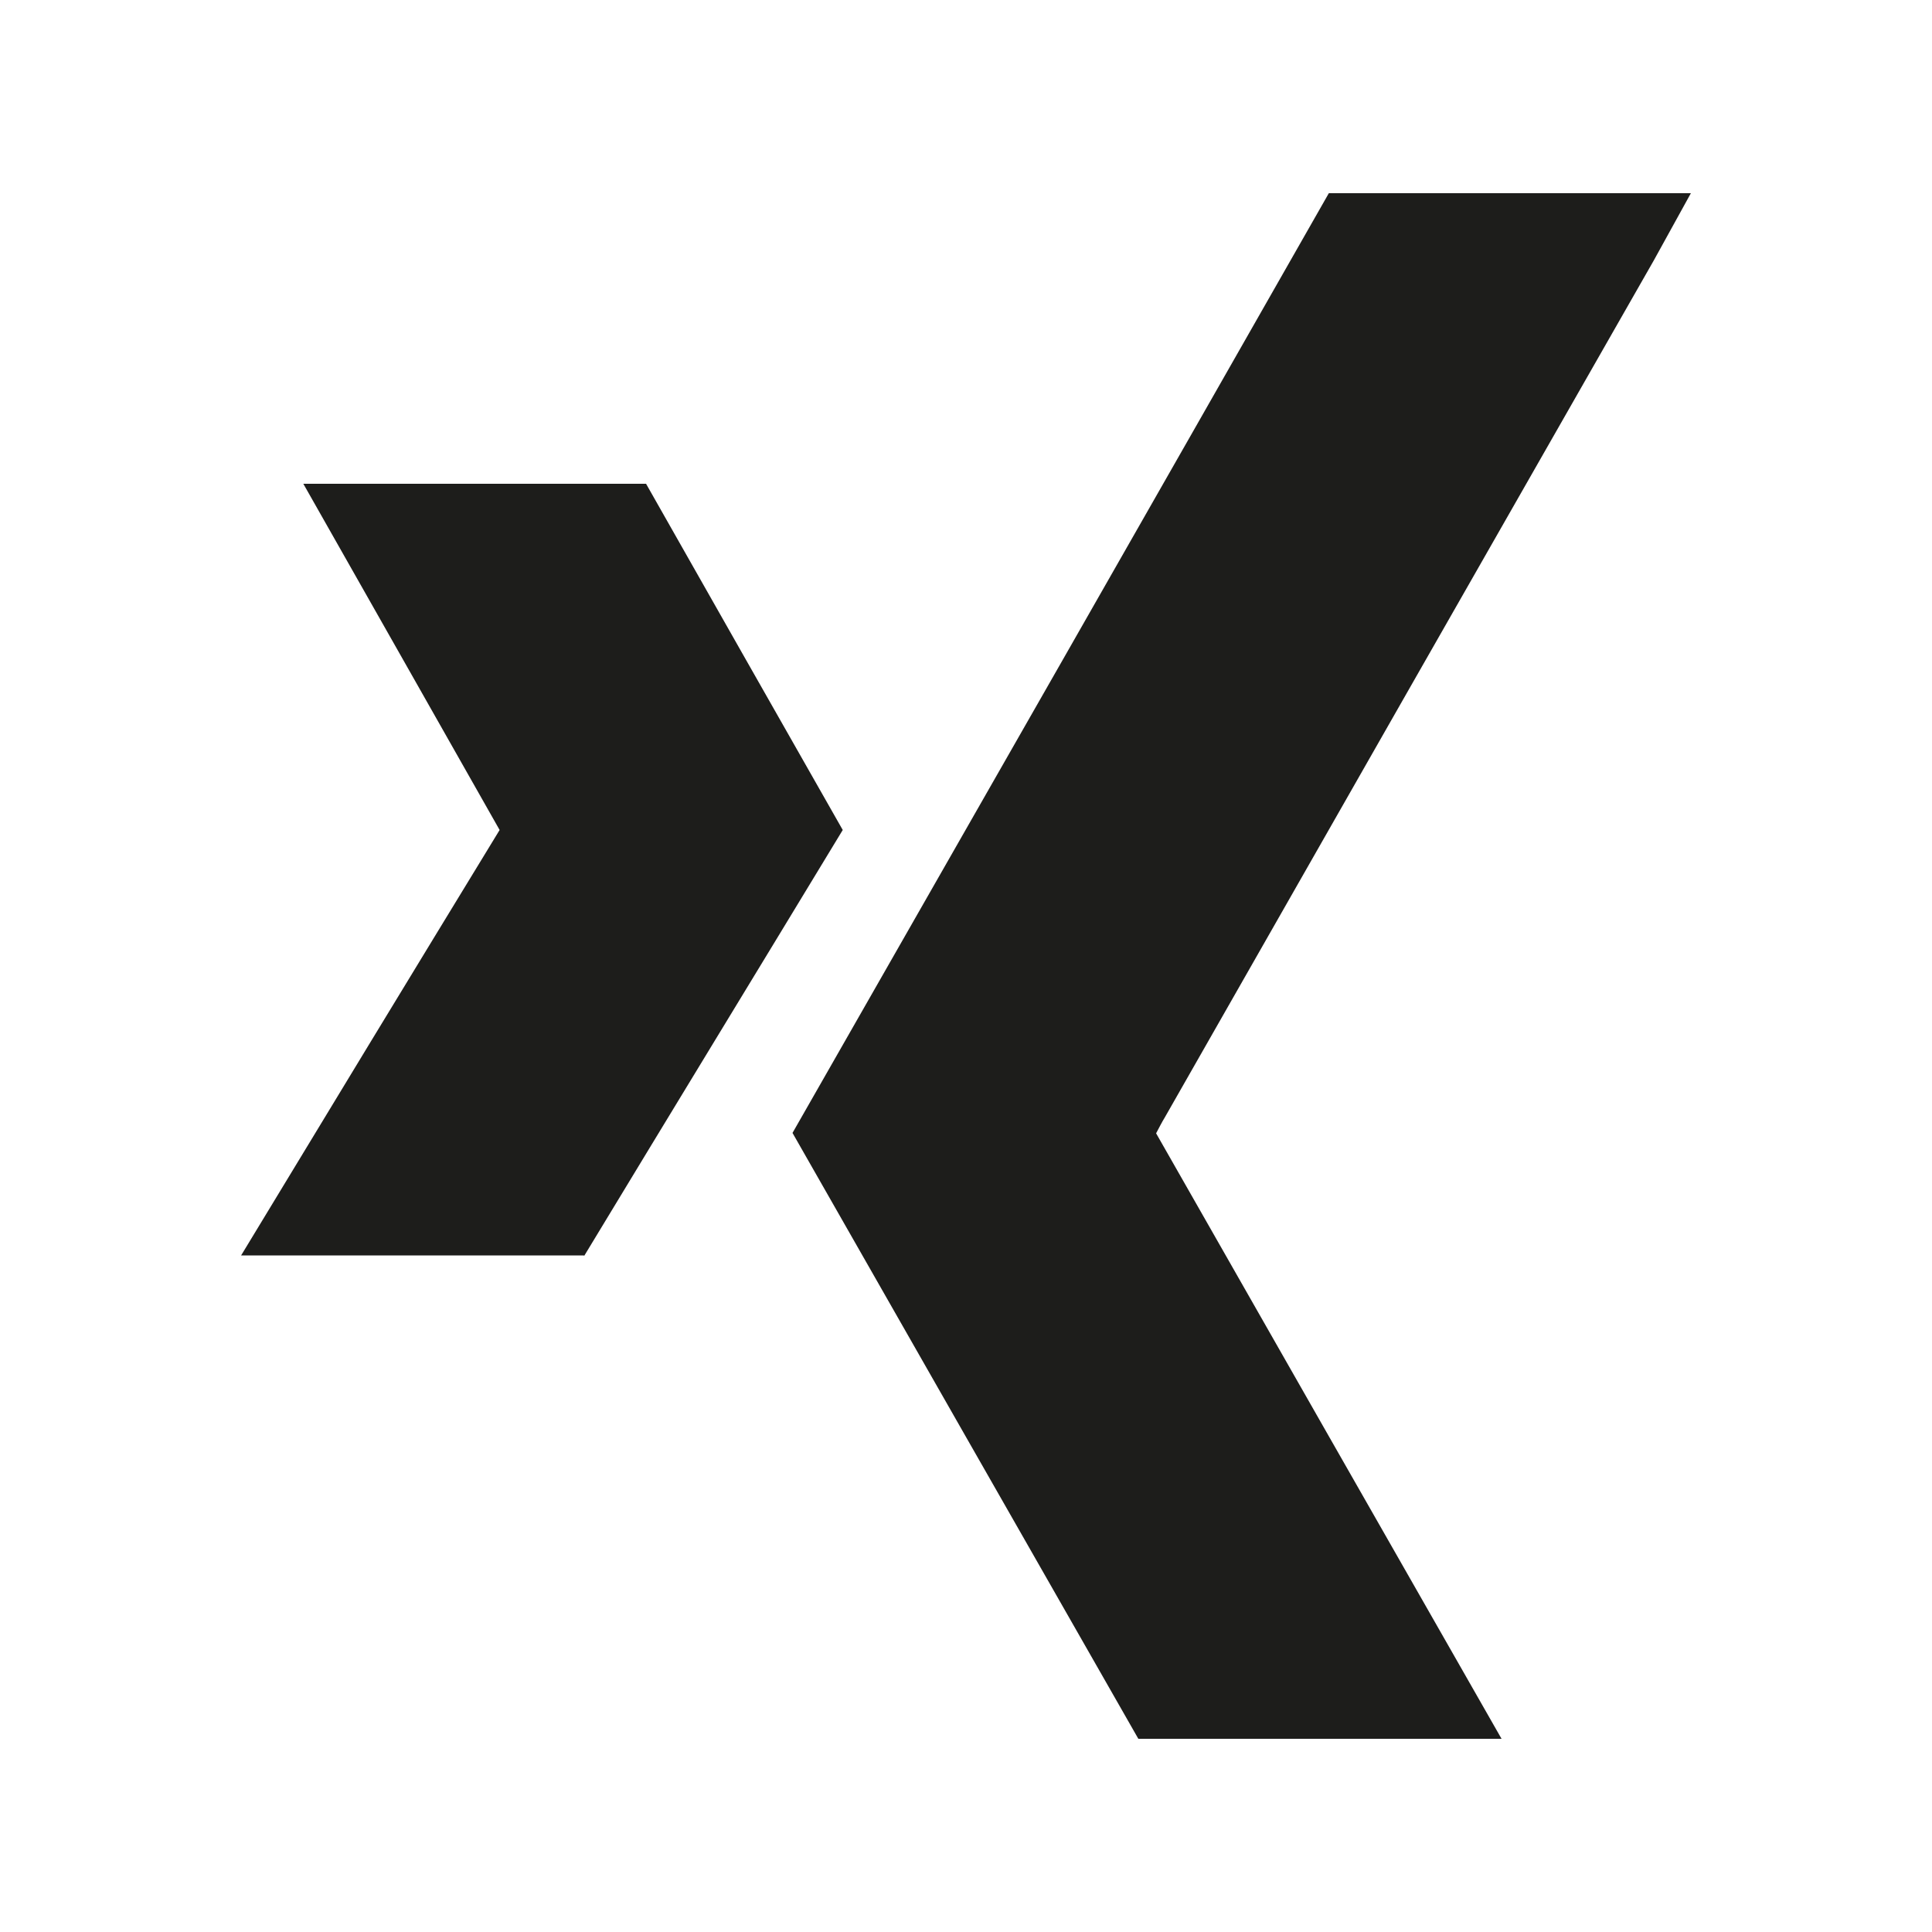
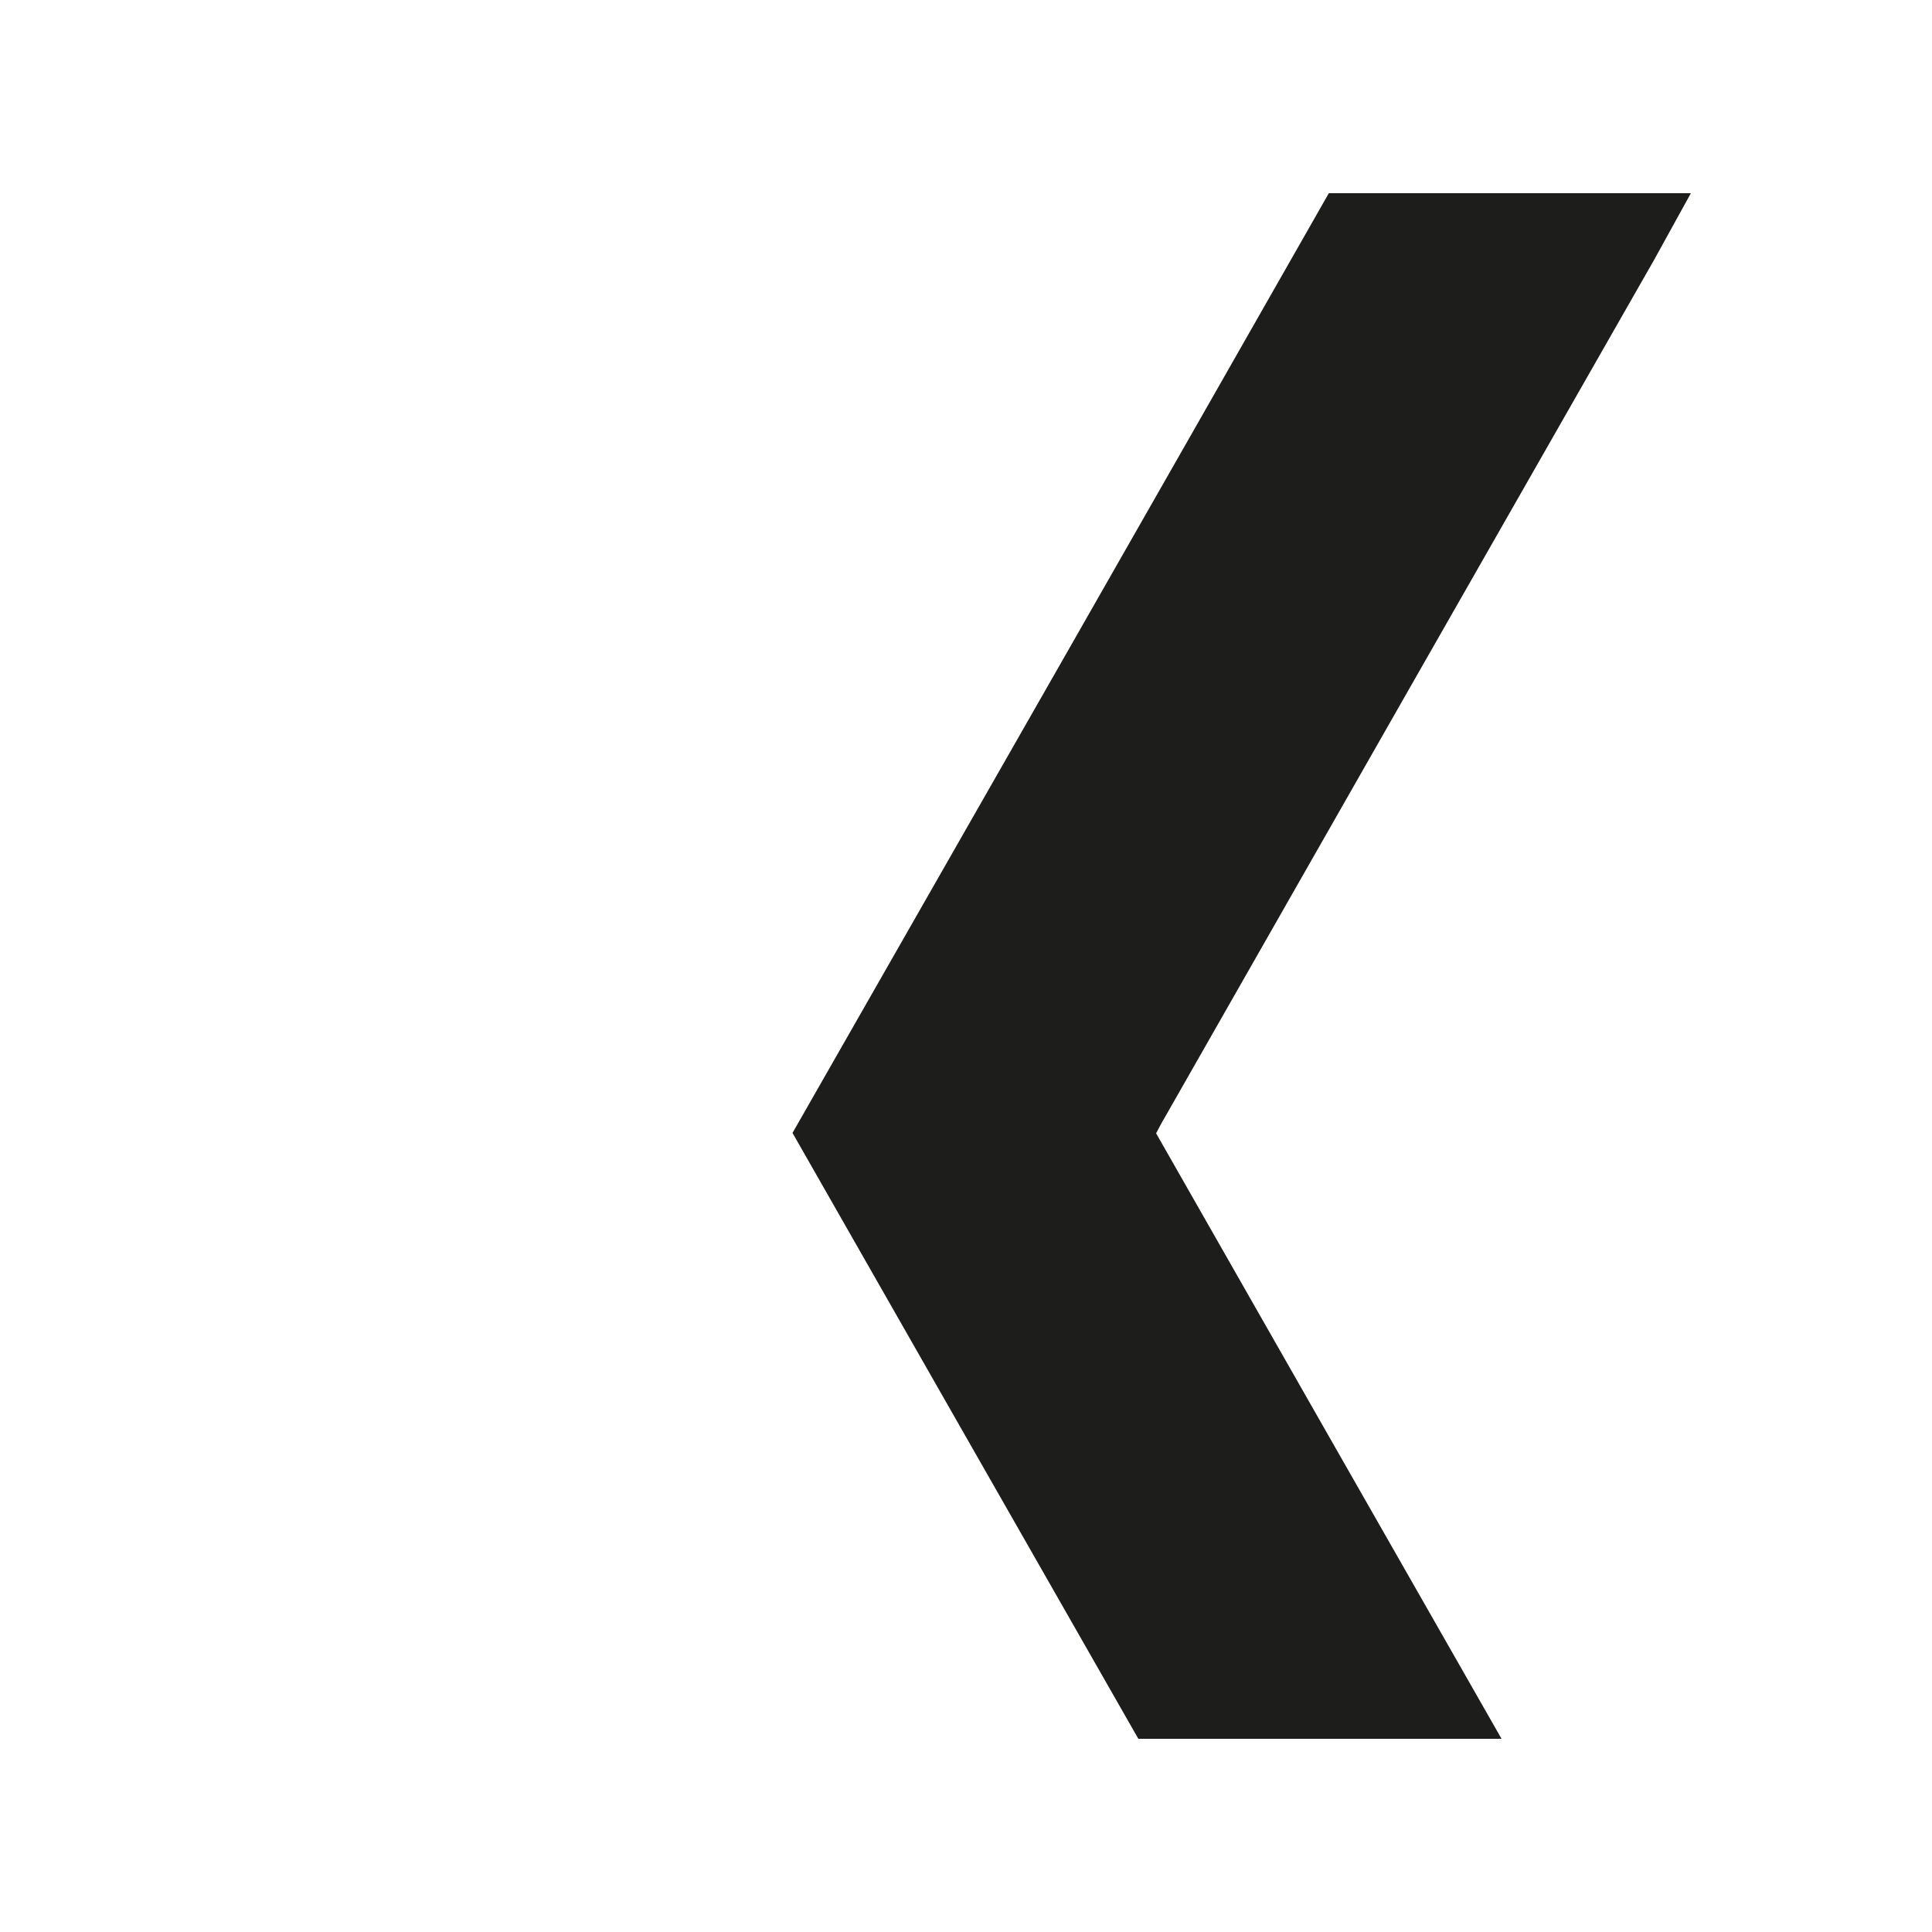
<svg xmlns="http://www.w3.org/2000/svg" id="Ebene_1" data-name="Ebene 1" width="50" height="50" viewBox="0 0 50 50">
  <defs>
    <style>
      .cls-1 {
        fill: #1d1d1b;
      }
    </style>
  </defs>
  <path class="cls-1" d="M43.76,5c-.32.58-.64,1.16-.96,1.74-4.22,7.39-8.44,14.78-12.65,22.17-.08.13-.15.27-.23.42,2.97,5.21,5.94,10.42,8.94,15.67h-9.4c-2.97-5.2-5.95-10.42-8.95-15.68,4.63-8.1,9.26-16.21,13.88-24.32h9.38Z" />
-   <path class="cls-1" d="M15.11,32.49H6.24c2.24-3.7,4.45-7.34,6.69-11.01-1.68-2.97-3.37-5.94-5.08-8.96h8.87c1.68,2.96,3.37,5.94,5.09,8.96-2.23,3.68-4.47,7.35-6.69,11.02" />
</svg>